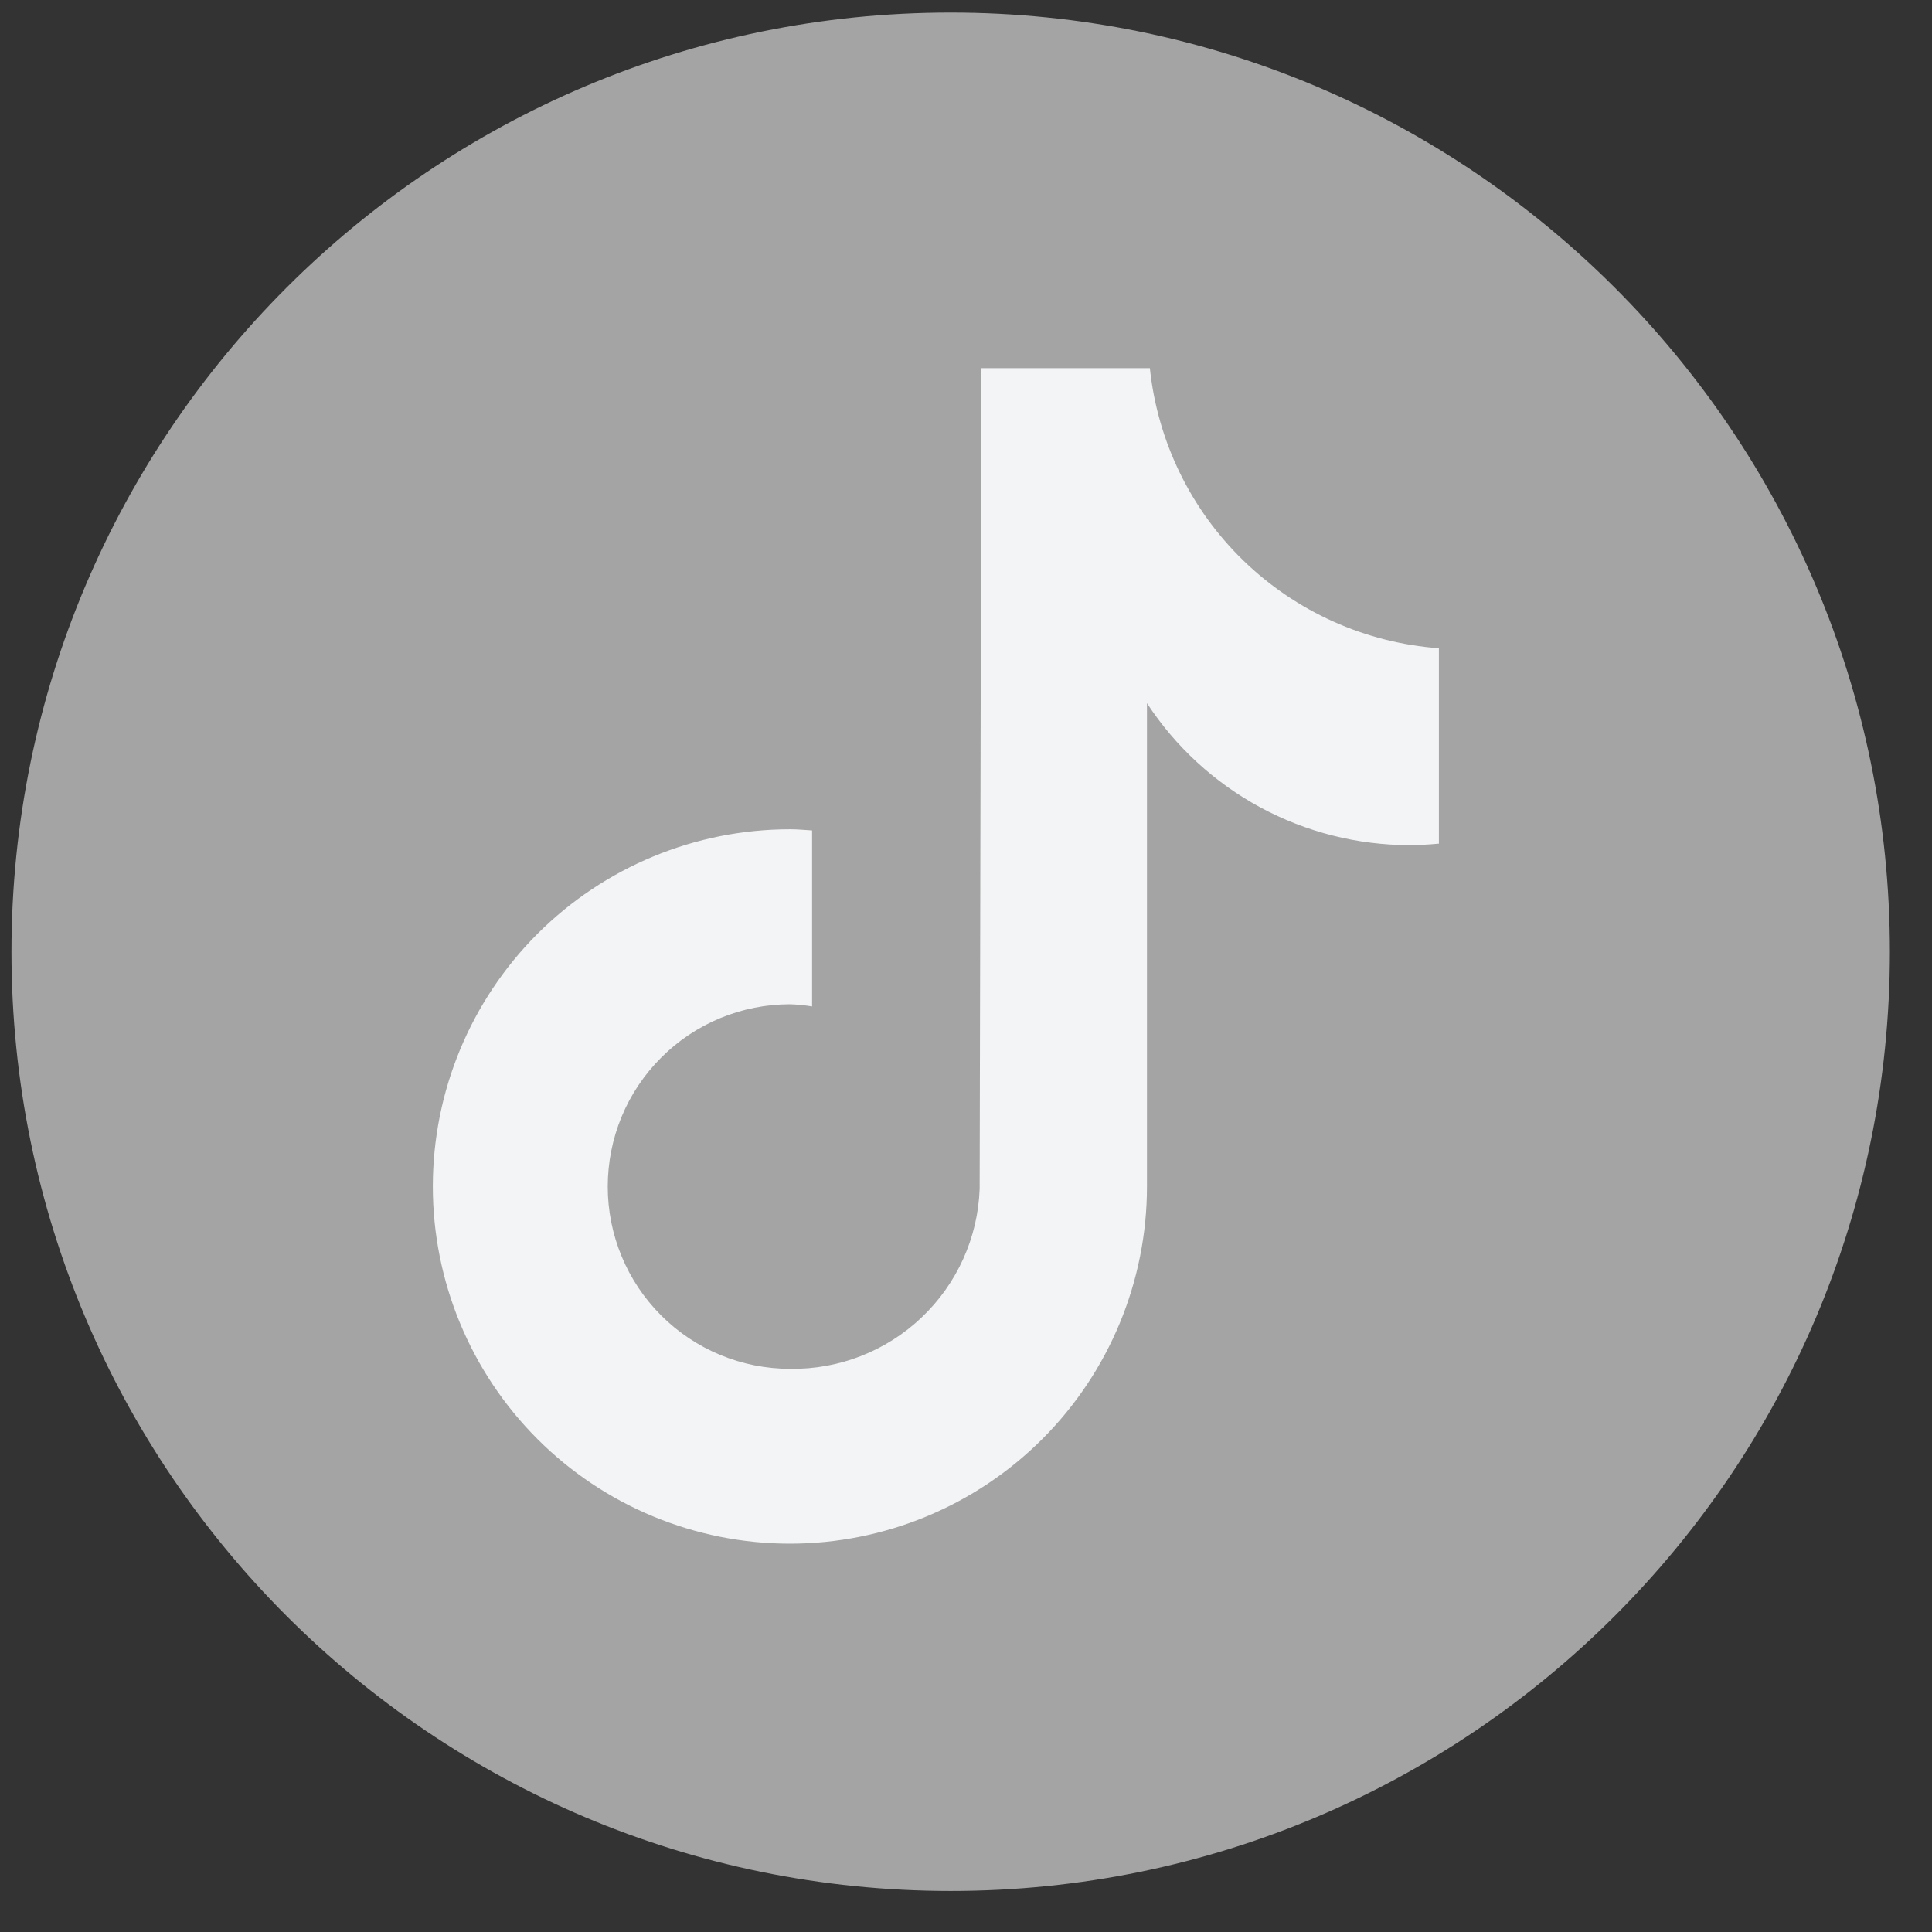
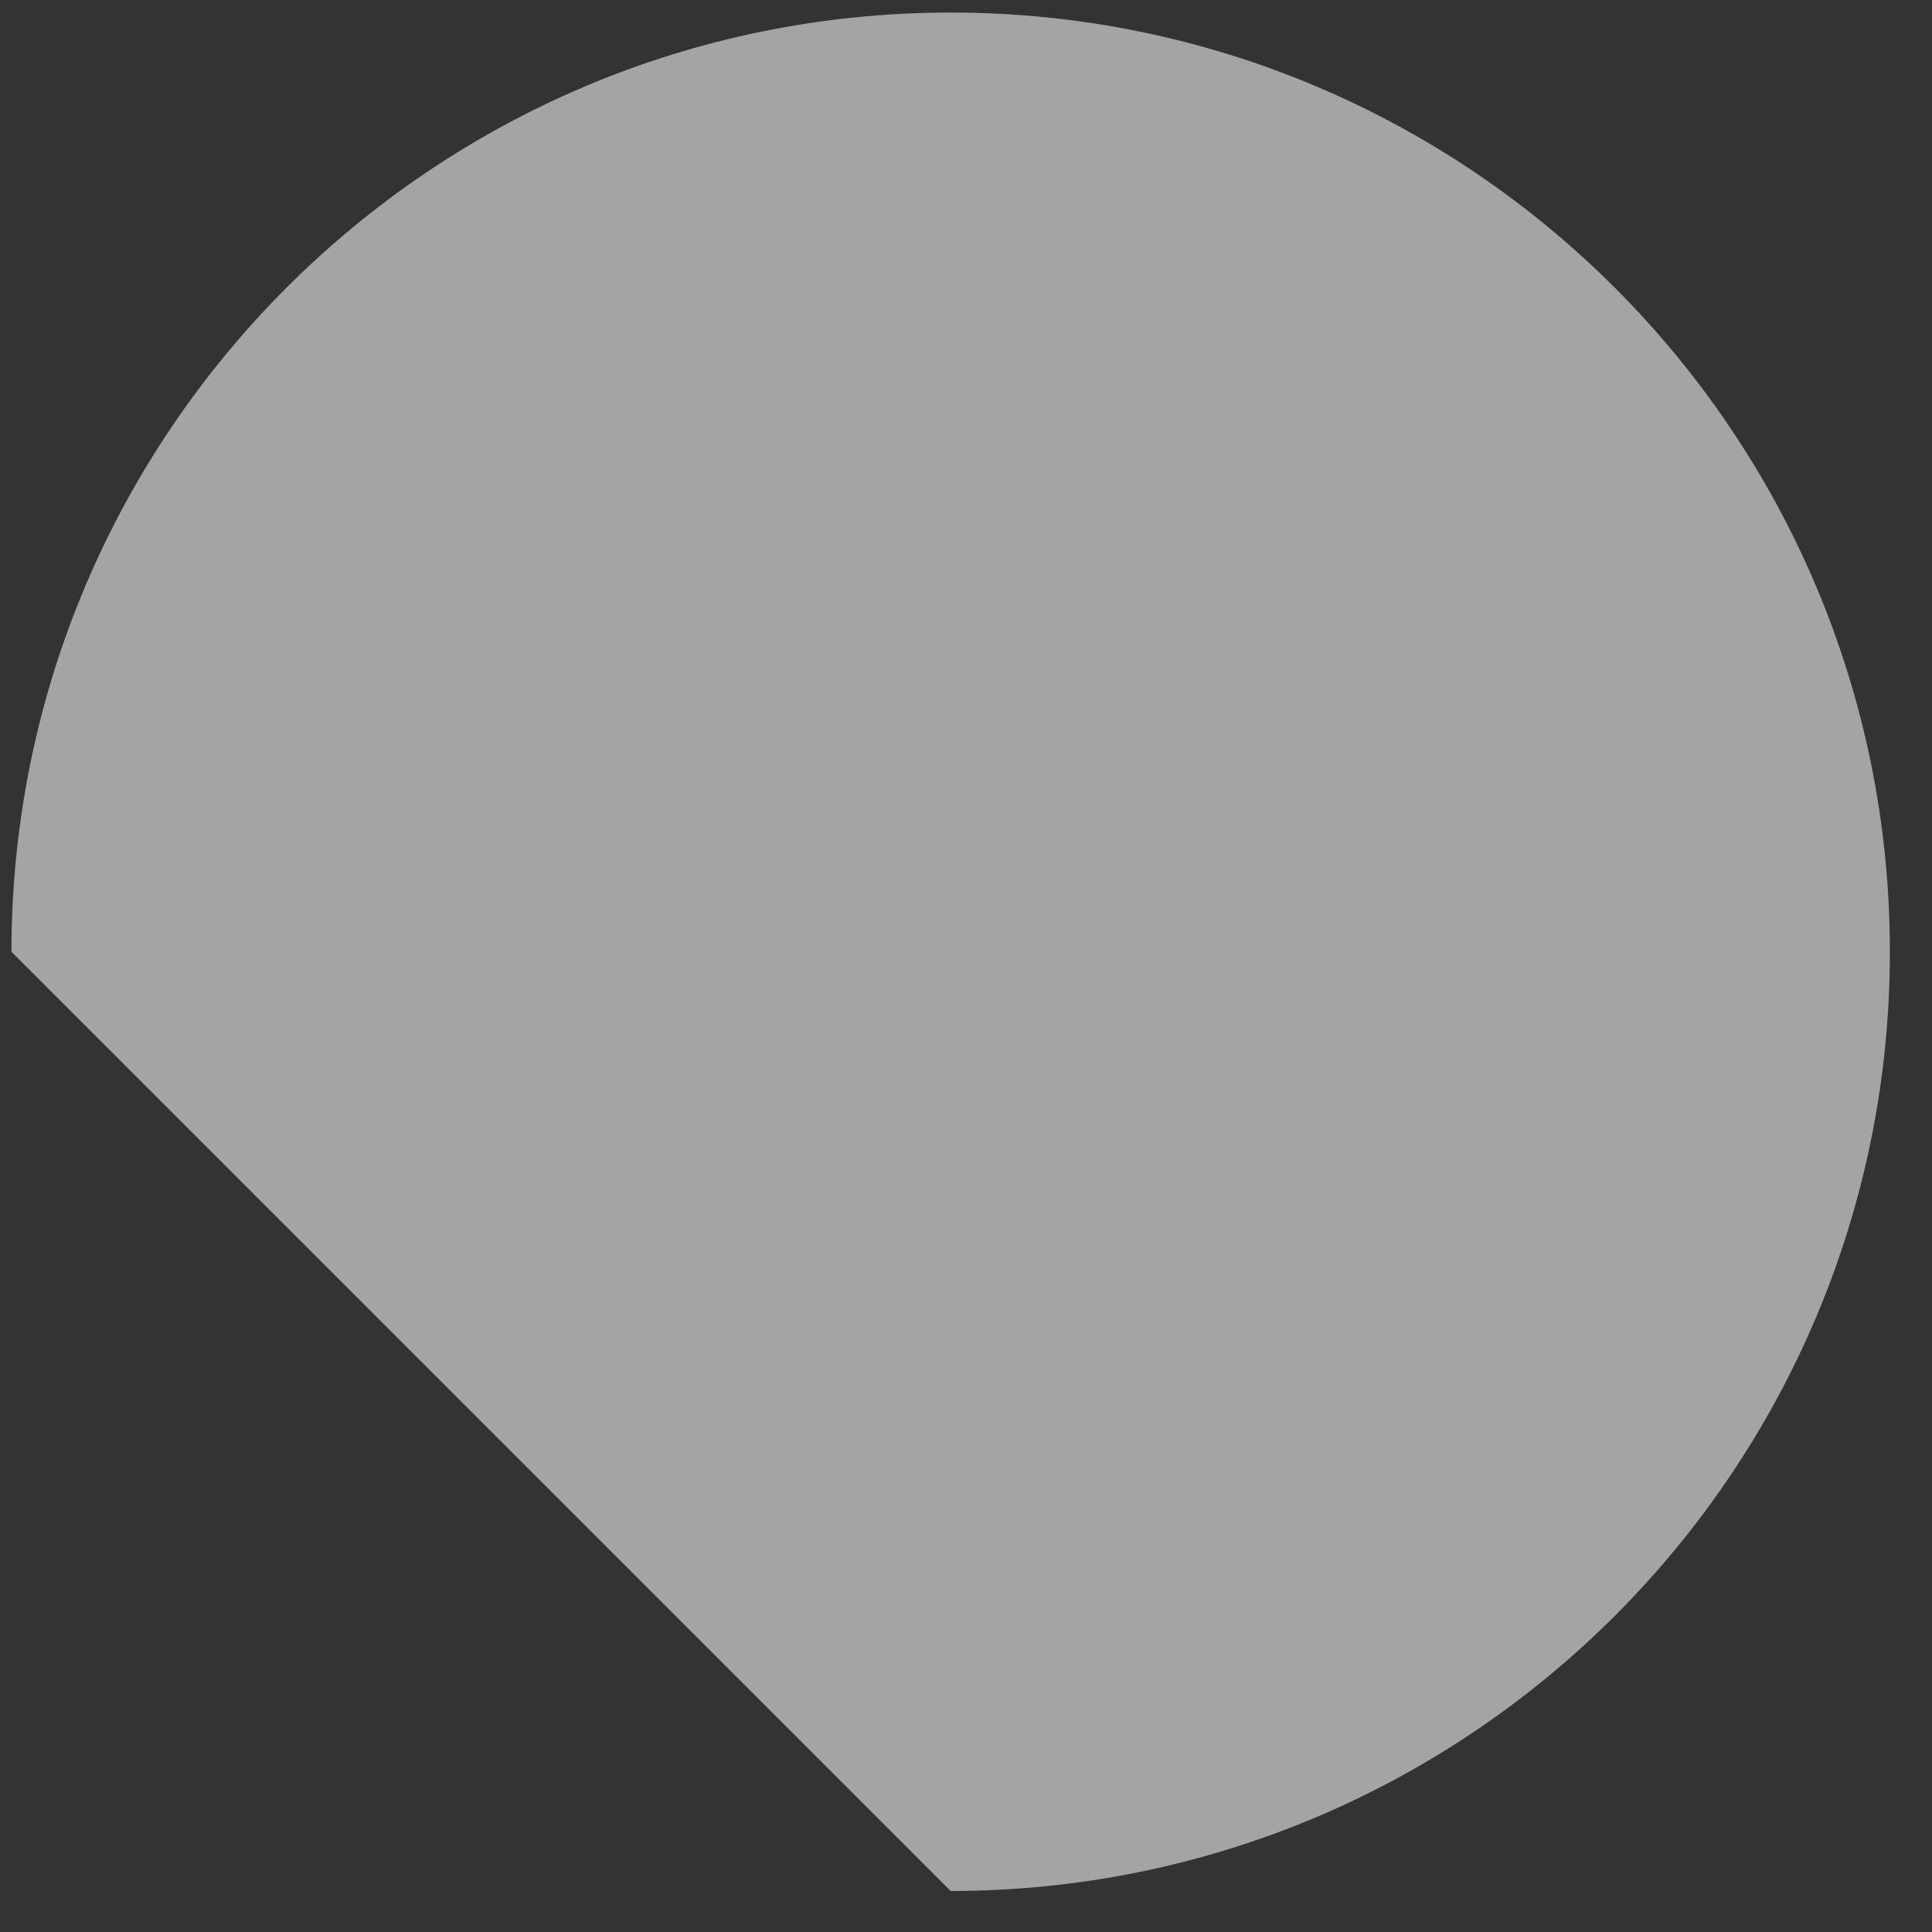
<svg xmlns="http://www.w3.org/2000/svg" width="30" height="30" viewBox="0 0 30 30" fill="none">
  <rect x="0" y="0" width="30" height="30" fill="#333333" stroke="none" />
-   <path d="M14.762 29.363C22.816 29.363 29.346 22.834 29.346 14.779C29.346 6.725 22.816 0.195 14.762 0.195C6.707 0.195 0.178 6.725 0.178 14.779C0.178 22.834 6.707 29.363 14.762 29.363Z" fill="#A4A4A4" />
-   <path d="M22.336 13.1C22.188 13.115 22.037 13.122 21.887 13.123C21.078 13.123 20.282 12.921 19.57 12.537C18.858 12.152 18.253 11.596 17.81 10.919V18.424C17.81 19.895 17.225 21.305 16.185 22.345C15.145 23.385 13.735 23.97 12.264 23.97C10.793 23.969 9.383 23.384 8.344 22.344C7.305 21.304 6.721 19.894 6.721 18.424C6.721 16.953 7.305 15.542 8.345 14.501C9.386 13.461 10.796 12.877 12.268 12.877C12.383 12.877 12.496 12.888 12.61 12.895V15.628C12.496 15.609 12.382 15.598 12.268 15.594C11.896 15.594 11.528 15.667 11.184 15.809C10.841 15.951 10.528 16.16 10.266 16.423C10.003 16.686 9.794 16.998 9.652 17.341C9.51 17.685 9.437 18.053 9.437 18.425C9.437 19.175 9.735 19.895 10.266 20.426C10.797 20.957 11.517 21.255 12.268 21.255C13.026 21.267 13.759 20.981 14.309 20.459C14.86 19.937 15.184 19.221 15.212 18.462L15.239 5.717H17.855C17.974 6.853 18.489 7.911 19.309 8.706C20.13 9.501 21.204 9.982 22.343 10.066V13.103" fill="#F3F4F6" />
+   <path d="M14.762 29.363C22.816 29.363 29.346 22.834 29.346 14.779C29.346 6.725 22.816 0.195 14.762 0.195C6.707 0.195 0.178 6.725 0.178 14.779Z" fill="#A4A4A4" />
</svg>